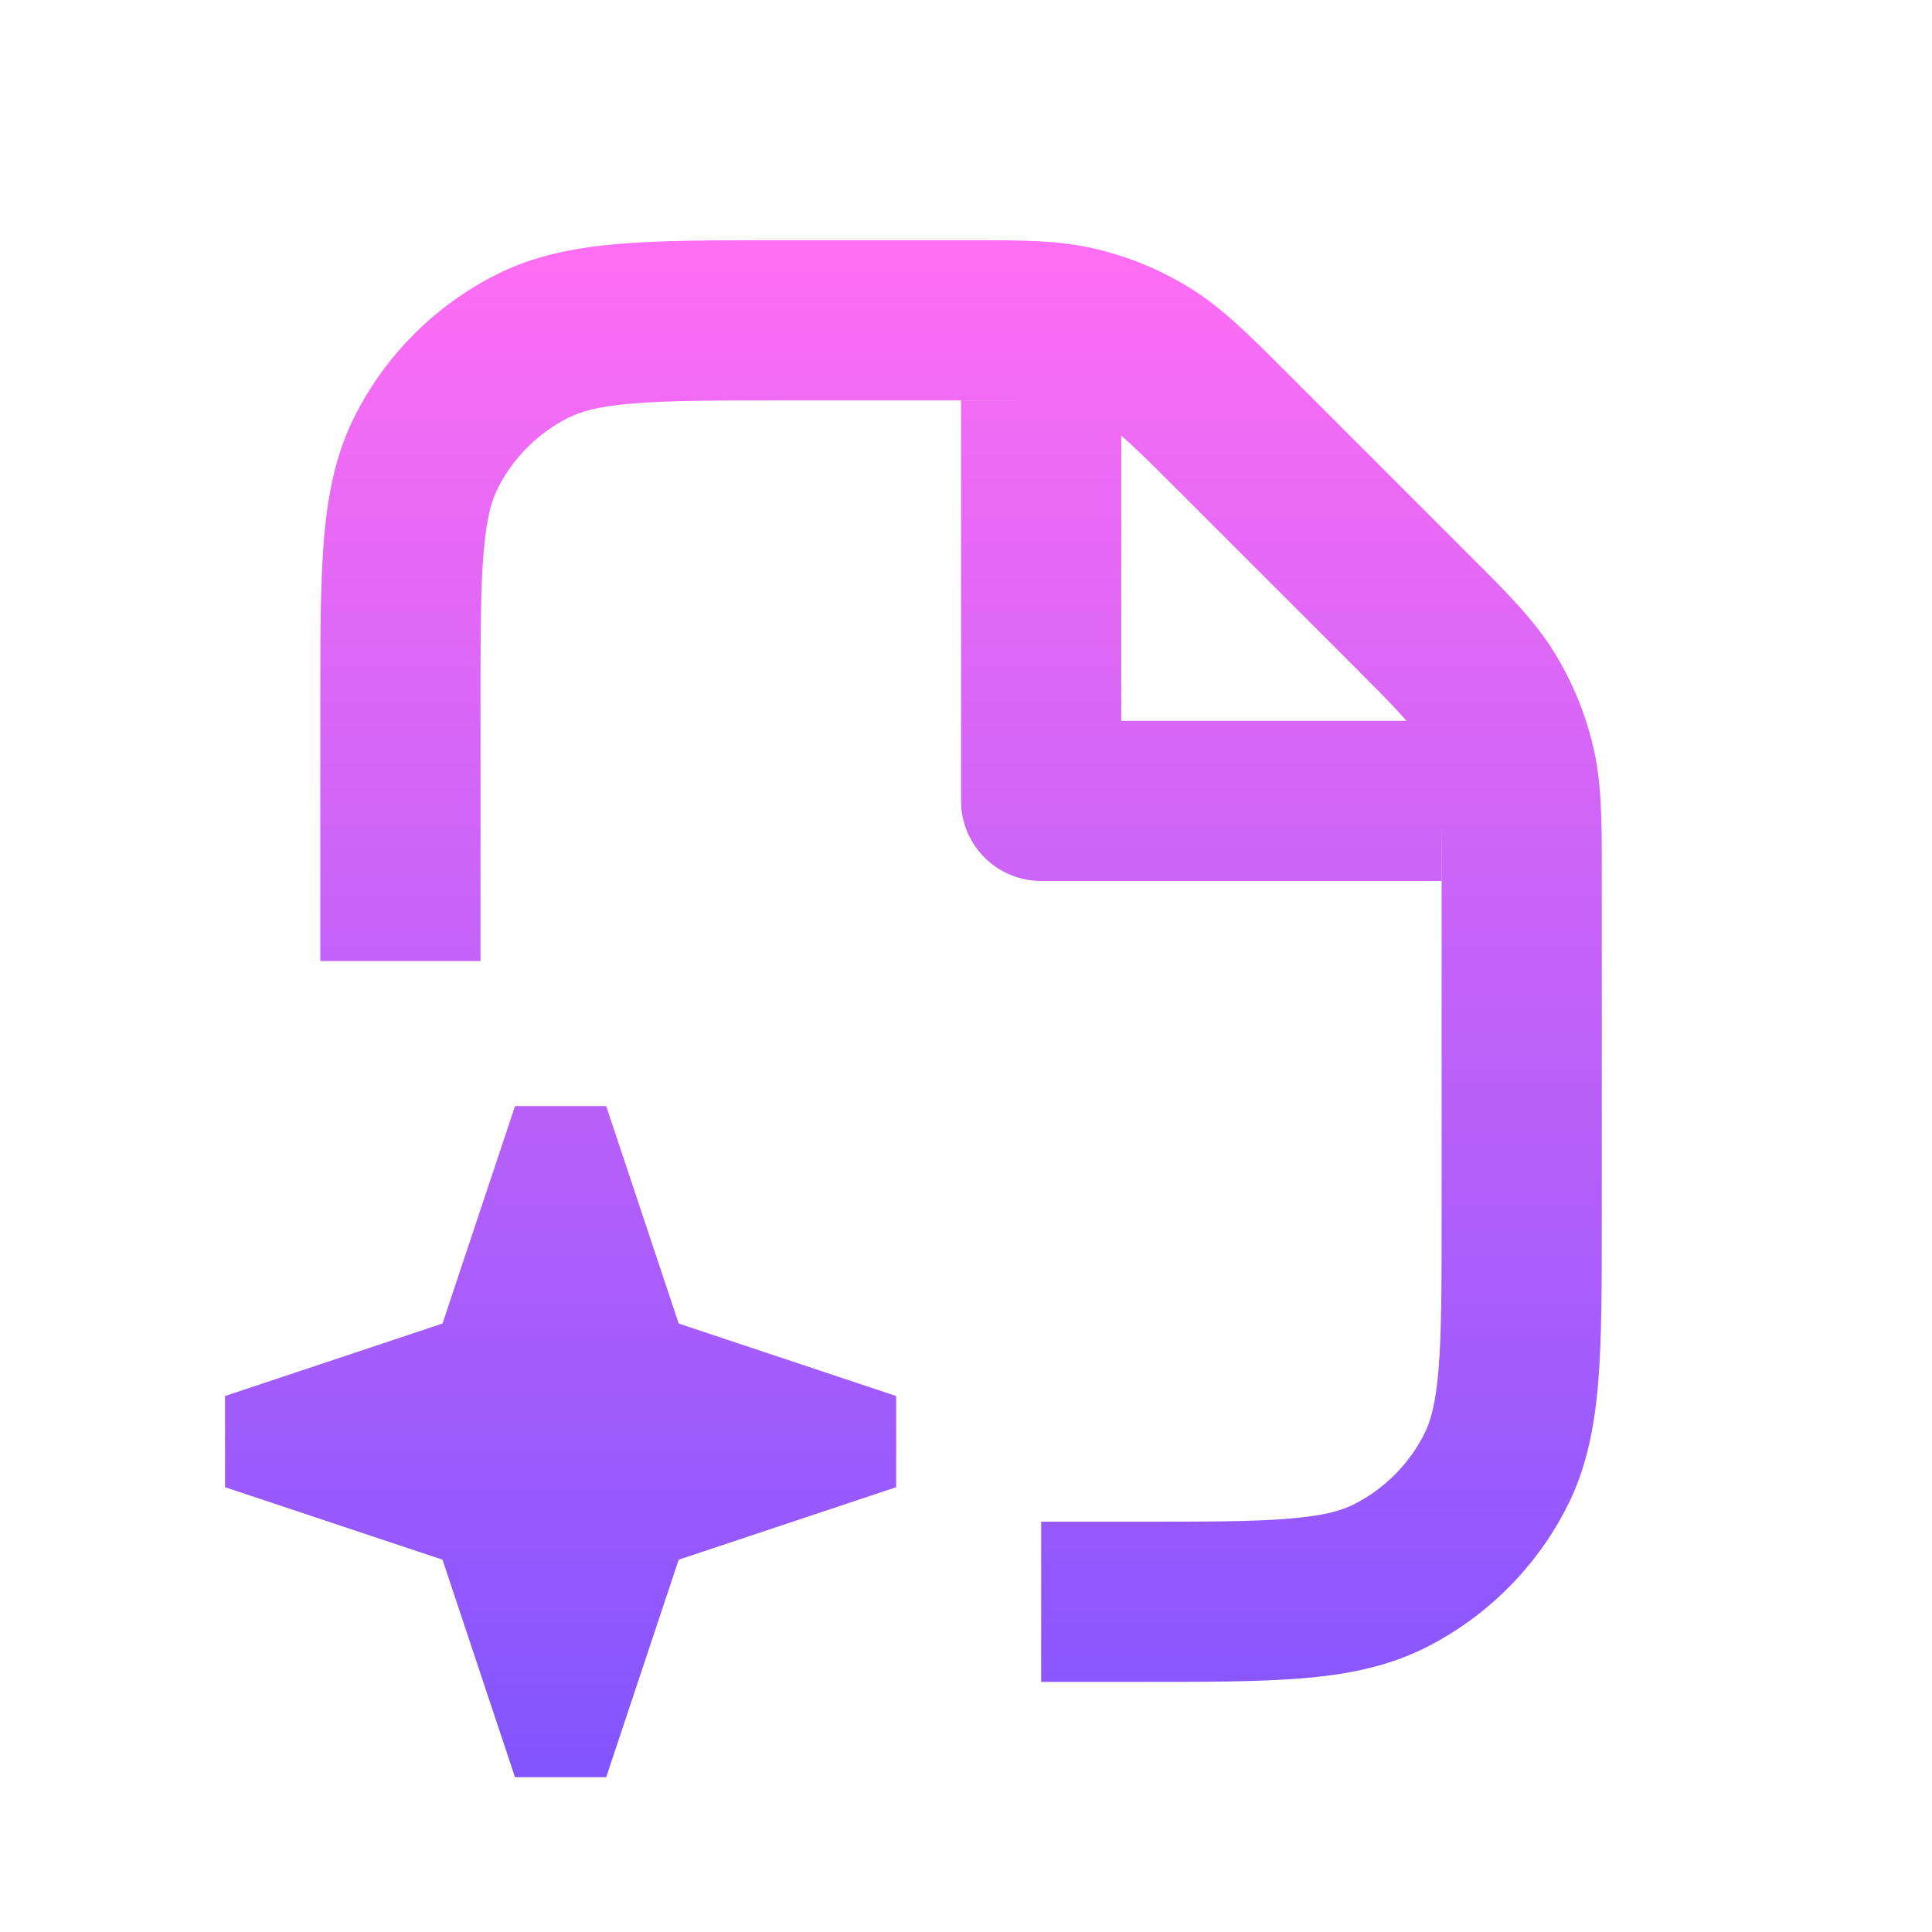
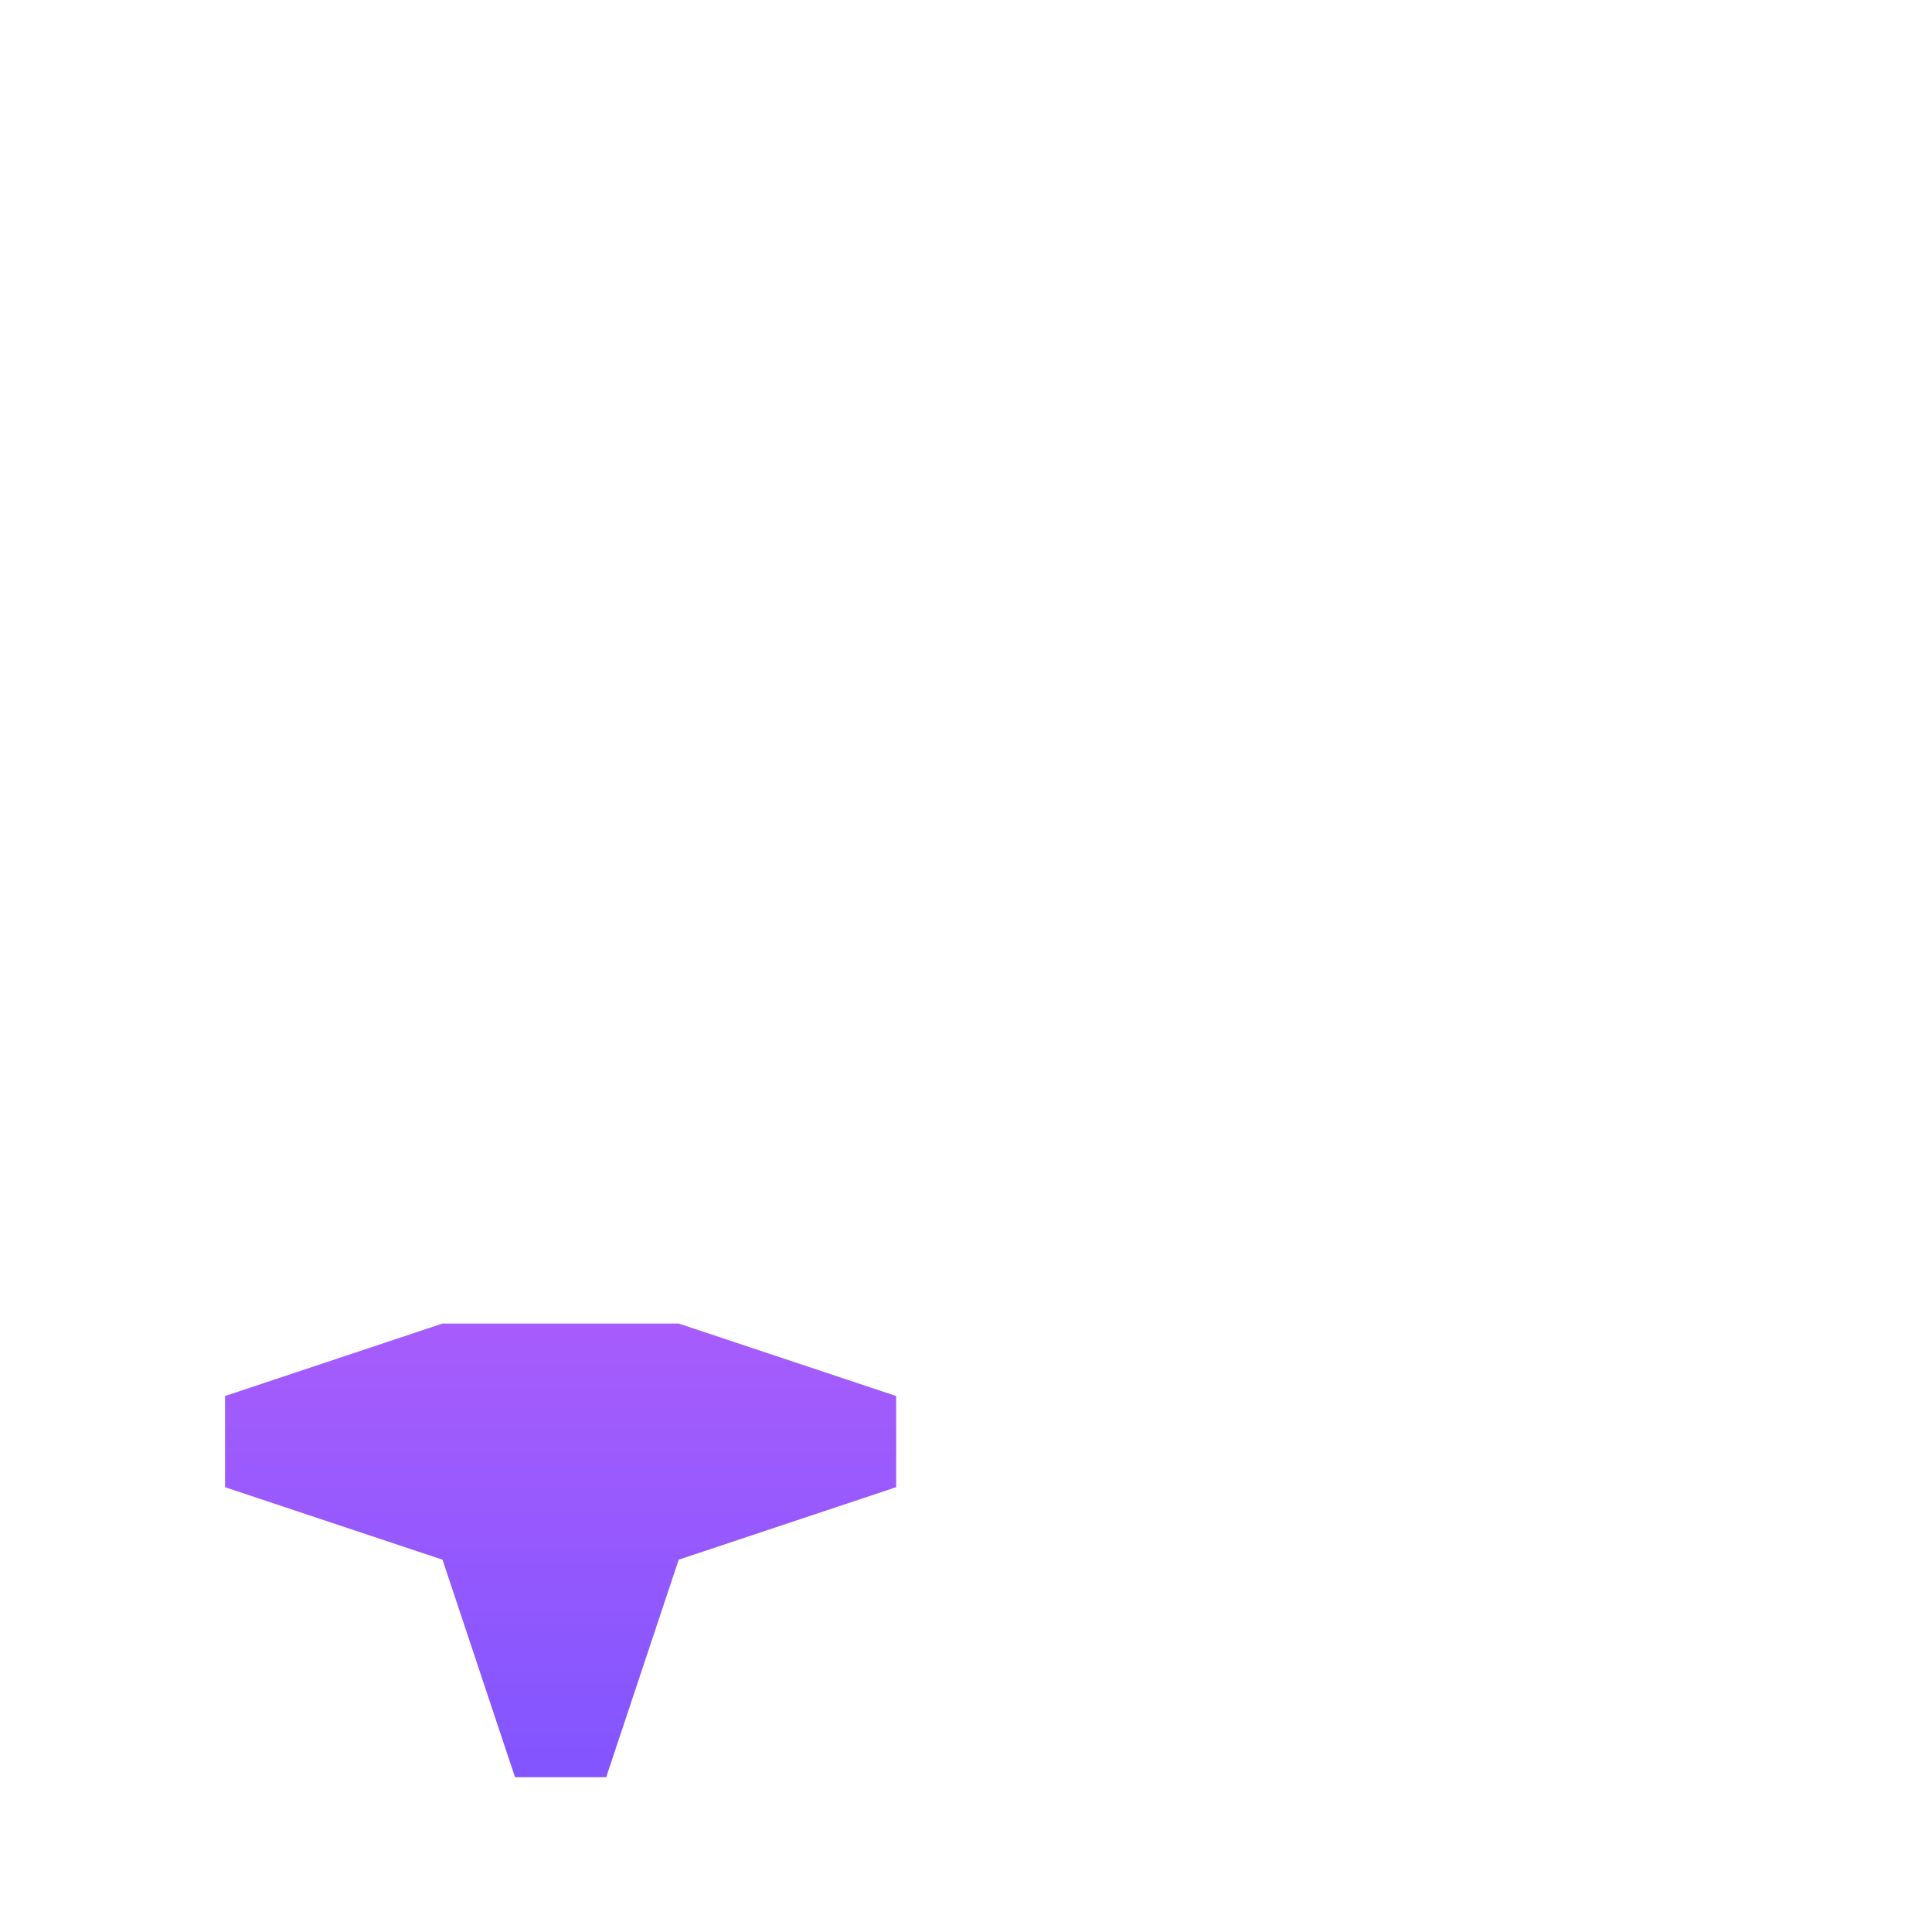
<svg xmlns="http://www.w3.org/2000/svg" width="73" height="73" viewBox="0 0 73 73" fill="none">
-   <path fill-rule="evenodd" clip-rule="evenodd" d="M40.018 15.297C39.403 15.149 38.714 15.13 36.349 15.13H29.656C27.063 15.13 25.301 15.132 23.939 15.243C22.612 15.352 21.934 15.548 21.461 15.789C20.322 16.37 19.396 17.296 18.816 18.434C18.574 18.908 18.378 19.586 18.27 20.913C18.158 22.275 18.156 24.037 18.156 26.629V36.313H12.103L12.103 26.504C12.103 24.068 12.103 22.058 12.237 20.42C12.376 18.719 12.674 17.155 13.423 15.687C14.583 13.409 16.435 11.557 18.713 10.396C20.182 9.648 21.745 9.35 23.446 9.211C25.084 9.077 27.095 9.077 29.531 9.077L36.349 9.077C36.453 9.077 36.556 9.077 36.657 9.077C38.579 9.076 40.031 9.075 41.431 9.412C42.666 9.708 43.847 10.197 44.93 10.861C46.158 11.613 47.184 12.64 48.542 14C48.614 14.072 48.687 14.144 48.76 14.218L55.382 20.84C55.456 20.914 55.529 20.986 55.6 21.058C56.96 22.416 57.987 23.442 58.74 24.67C59.403 25.753 59.892 26.934 60.189 28.169C60.525 29.57 60.524 31.021 60.523 32.943C60.523 33.045 60.523 33.147 60.523 33.252V46.122C60.523 48.558 60.523 50.569 60.39 52.207C60.251 53.908 59.952 55.471 59.204 56.94C58.044 59.218 56.192 61.07 53.914 62.23C52.445 62.979 50.882 63.277 49.181 63.416C47.543 63.55 45.532 63.55 43.096 63.55H39.34V57.497H42.971C45.563 57.497 47.325 57.495 48.688 57.383C50.014 57.275 50.693 57.079 51.166 56.837C52.305 56.257 53.231 55.331 53.811 54.192C54.052 53.719 54.249 53.041 54.357 51.714C54.468 50.352 54.471 48.59 54.471 45.997V33.252C54.471 30.887 54.451 30.198 54.304 29.582C54.155 28.965 53.911 28.374 53.579 27.833C53.248 27.293 52.775 26.792 51.103 25.12L44.481 18.498C42.809 16.826 42.307 16.352 41.768 16.021C41.226 15.69 40.636 15.445 40.018 15.297Z" fill="url(#paint0_linear_422_883)" />
-   <path fill-rule="evenodd" clip-rule="evenodd" d="M16.72 50.009L19.459 41.792H22.905L25.644 50.009L33.861 52.748V56.193L25.644 58.933L22.905 67.15H19.459L16.72 58.933L8.503 56.193V52.748L16.72 50.009Z" fill="url(#paint1_linear_422_883)" />
-   <path fill-rule="evenodd" clip-rule="evenodd" d="M42.366 15.13V27.235H54.471V33.287H39.34C37.668 33.287 36.313 31.932 36.313 30.261V15.13H42.366Z" fill="url(#paint2_linear_422_883)" />
+   <path fill-rule="evenodd" clip-rule="evenodd" d="M16.72 50.009H22.905L25.644 50.009L33.861 52.748V56.193L25.644 58.933L22.905 67.15H19.459L16.72 58.933L8.503 56.193V52.748L16.72 50.009Z" fill="url(#paint1_linear_422_883)" />
  <defs>
    <linearGradient id="paint0_linear_422_883" x1="34.513" y1="9.077" x2="34.513" y2="67.15" gradientUnits="userSpaceOnUse">
      <stop stop-color="#FF6EF3" />
      <stop offset="1" stop-color="#8255FF" />
    </linearGradient>
    <linearGradient id="paint1_linear_422_883" x1="34.513" y1="9.077" x2="34.513" y2="67.15" gradientUnits="userSpaceOnUse">
      <stop stop-color="#FF6EF3" />
      <stop offset="1" stop-color="#8255FF" />
    </linearGradient>
    <linearGradient id="paint2_linear_422_883" x1="34.513" y1="9.077" x2="34.513" y2="67.15" gradientUnits="userSpaceOnUse">
      <stop stop-color="#FF6EF3" />
      <stop offset="1" stop-color="#8255FF" />
    </linearGradient>
  </defs>
</svg>